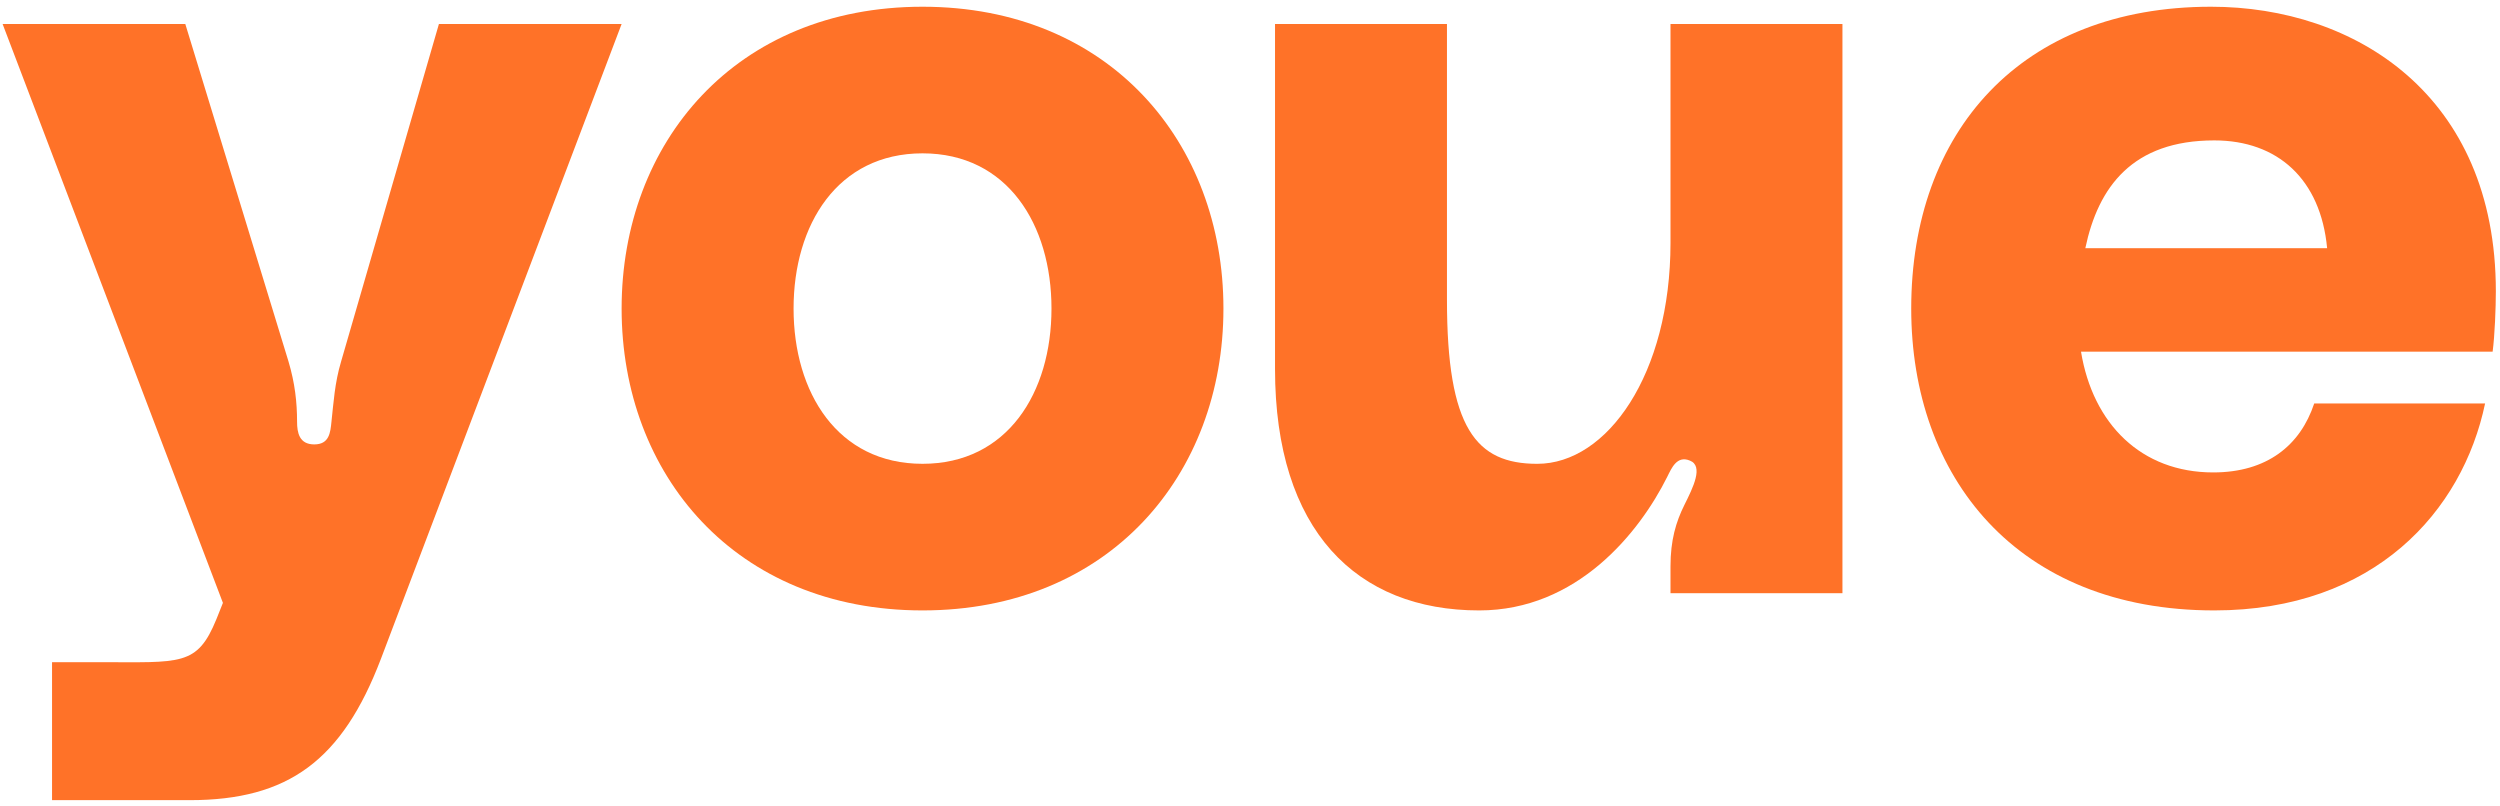
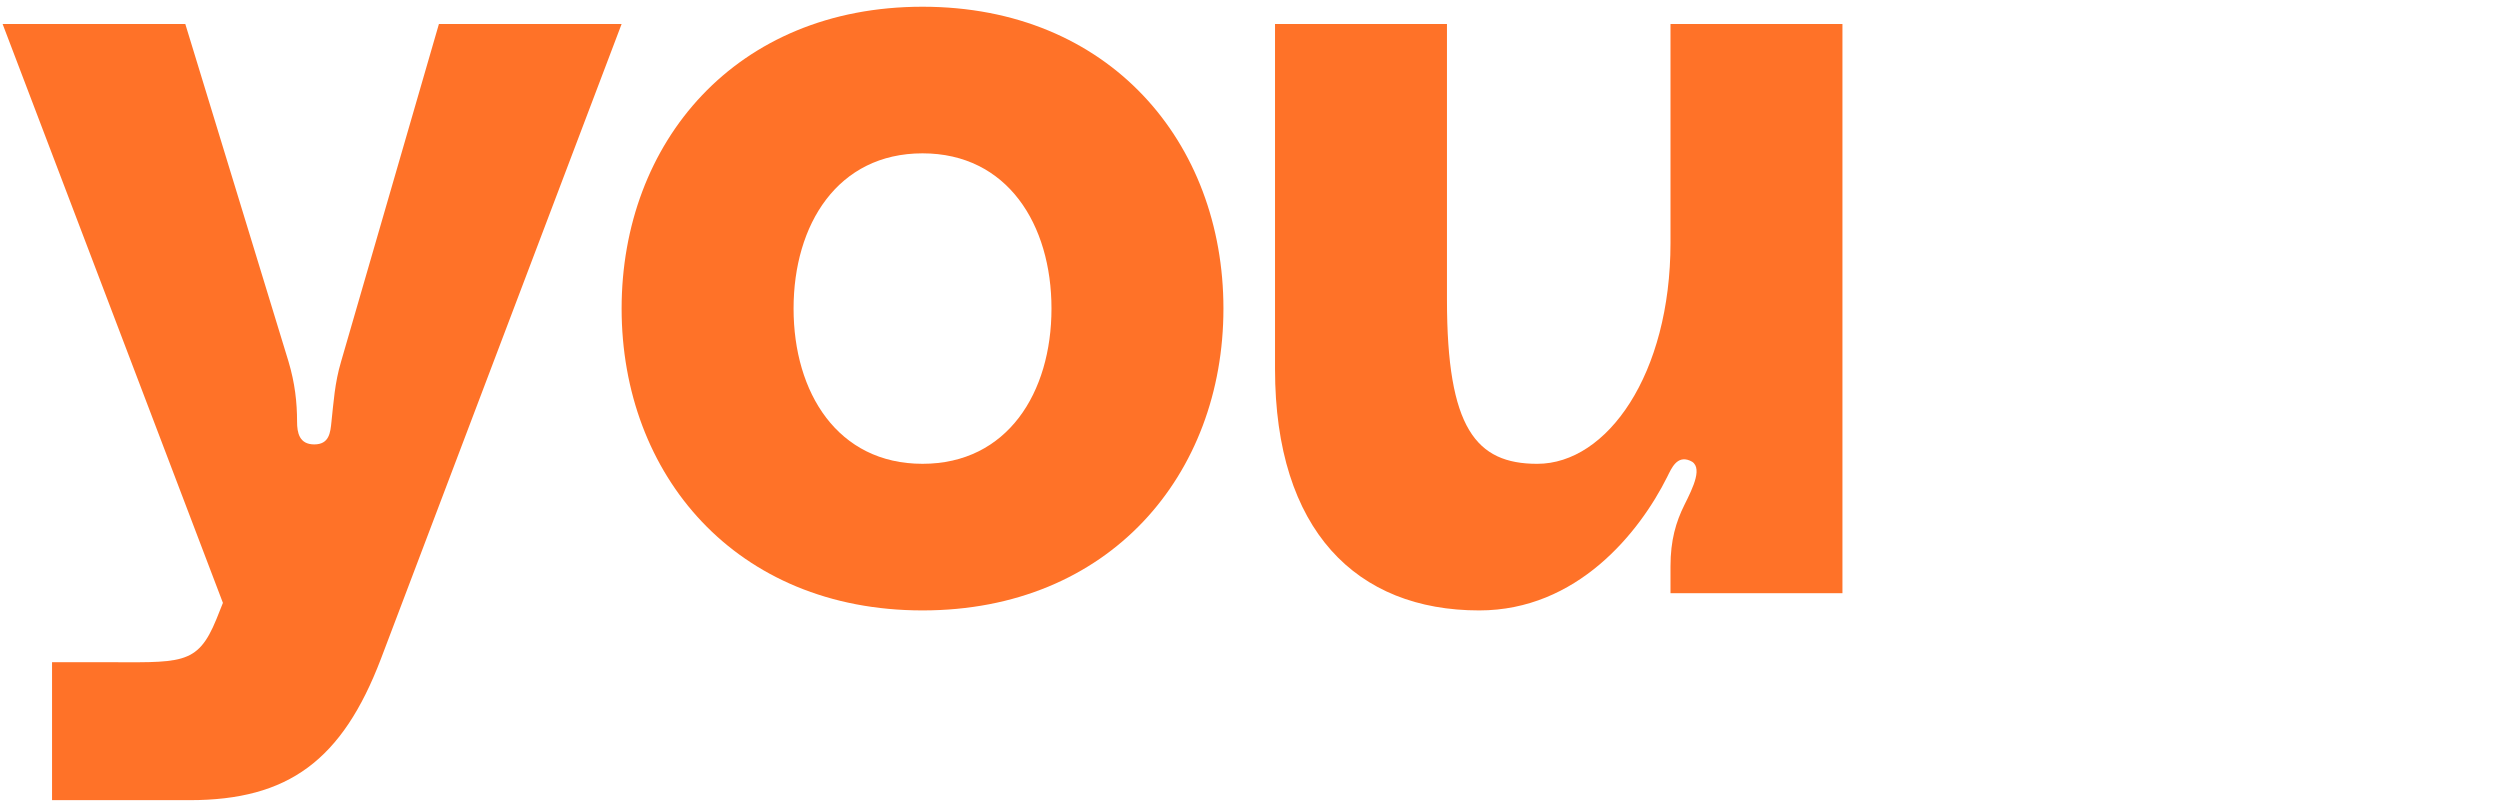
<svg xmlns="http://www.w3.org/2000/svg" width="360" height="116" viewBox="0 0 360 116" fill="none">
  <path d="M0.375 3.454L32.1 86.815L31.171 89.143C28.386 95.974 26.064 95.353 14.303 95.353H7.494V115.223H27.302C41.54 115.223 49.277 109.479 54.848 94.887L89.513 3.454H63.205L49.123 52.042C48.194 55.147 48.039 57.941 47.73 60.735C47.575 62.288 47.42 63.995 45.254 63.995C43.087 63.995 42.778 62.288 42.778 60.735C42.778 57.941 42.468 55.147 41.54 52.042L26.683 3.454H0.375Z" fill="#FF7228" />
  <path d="M132.844 0.969C105.917 0.969 89.513 20.528 89.513 44.434C89.513 68.341 105.917 87.9 132.844 87.9C159.771 87.9 176.175 68.341 176.175 44.434C176.175 20.528 159.771 0.969 132.844 0.969ZM132.844 66.788C120.618 66.788 114.274 56.543 114.274 44.434C114.274 32.326 120.618 22.081 132.844 22.081C145.069 22.081 151.414 32.326 151.414 44.434C151.414 56.543 145.069 66.788 132.844 66.788Z" fill="#FF7228" />
  <path d="M213.006 87.901C227.089 87.901 236.064 76.725 240.088 68.652C240.707 67.41 241.481 65.548 243.338 66.324C245.349 67.1 243.802 70.205 242.564 72.688C241.326 75.172 240.552 77.811 240.552 81.537V85.418H265.312V3.454H240.552V34.966C240.552 53.905 231.422 66.79 221.363 66.79C212.542 66.79 208.363 61.667 208.363 43.194V3.454H183.603V53.129C183.603 76.414 195.364 87.901 213.006 87.901Z" fill="#FF7228" />
-   <path d="M359.402 41.951C359.402 13.698 339.129 0.969 318.392 0.969C291.001 0.969 275.216 18.976 275.216 44.434C275.216 68.651 290.382 87.9 318.857 87.9C341.915 87.9 354.604 73.618 357.854 58.095H333.249C331.237 64.149 326.439 68.03 318.702 68.03C308.333 68.03 301.37 61.044 299.667 50.644H358.938C359.247 48.315 359.402 44.279 359.402 41.951ZM318.857 20.218C327.987 20.218 334.177 25.806 335.106 35.741H300.286C302.143 26.893 307.095 20.218 318.857 20.218Z" fill="#FF7228" />
</svg>